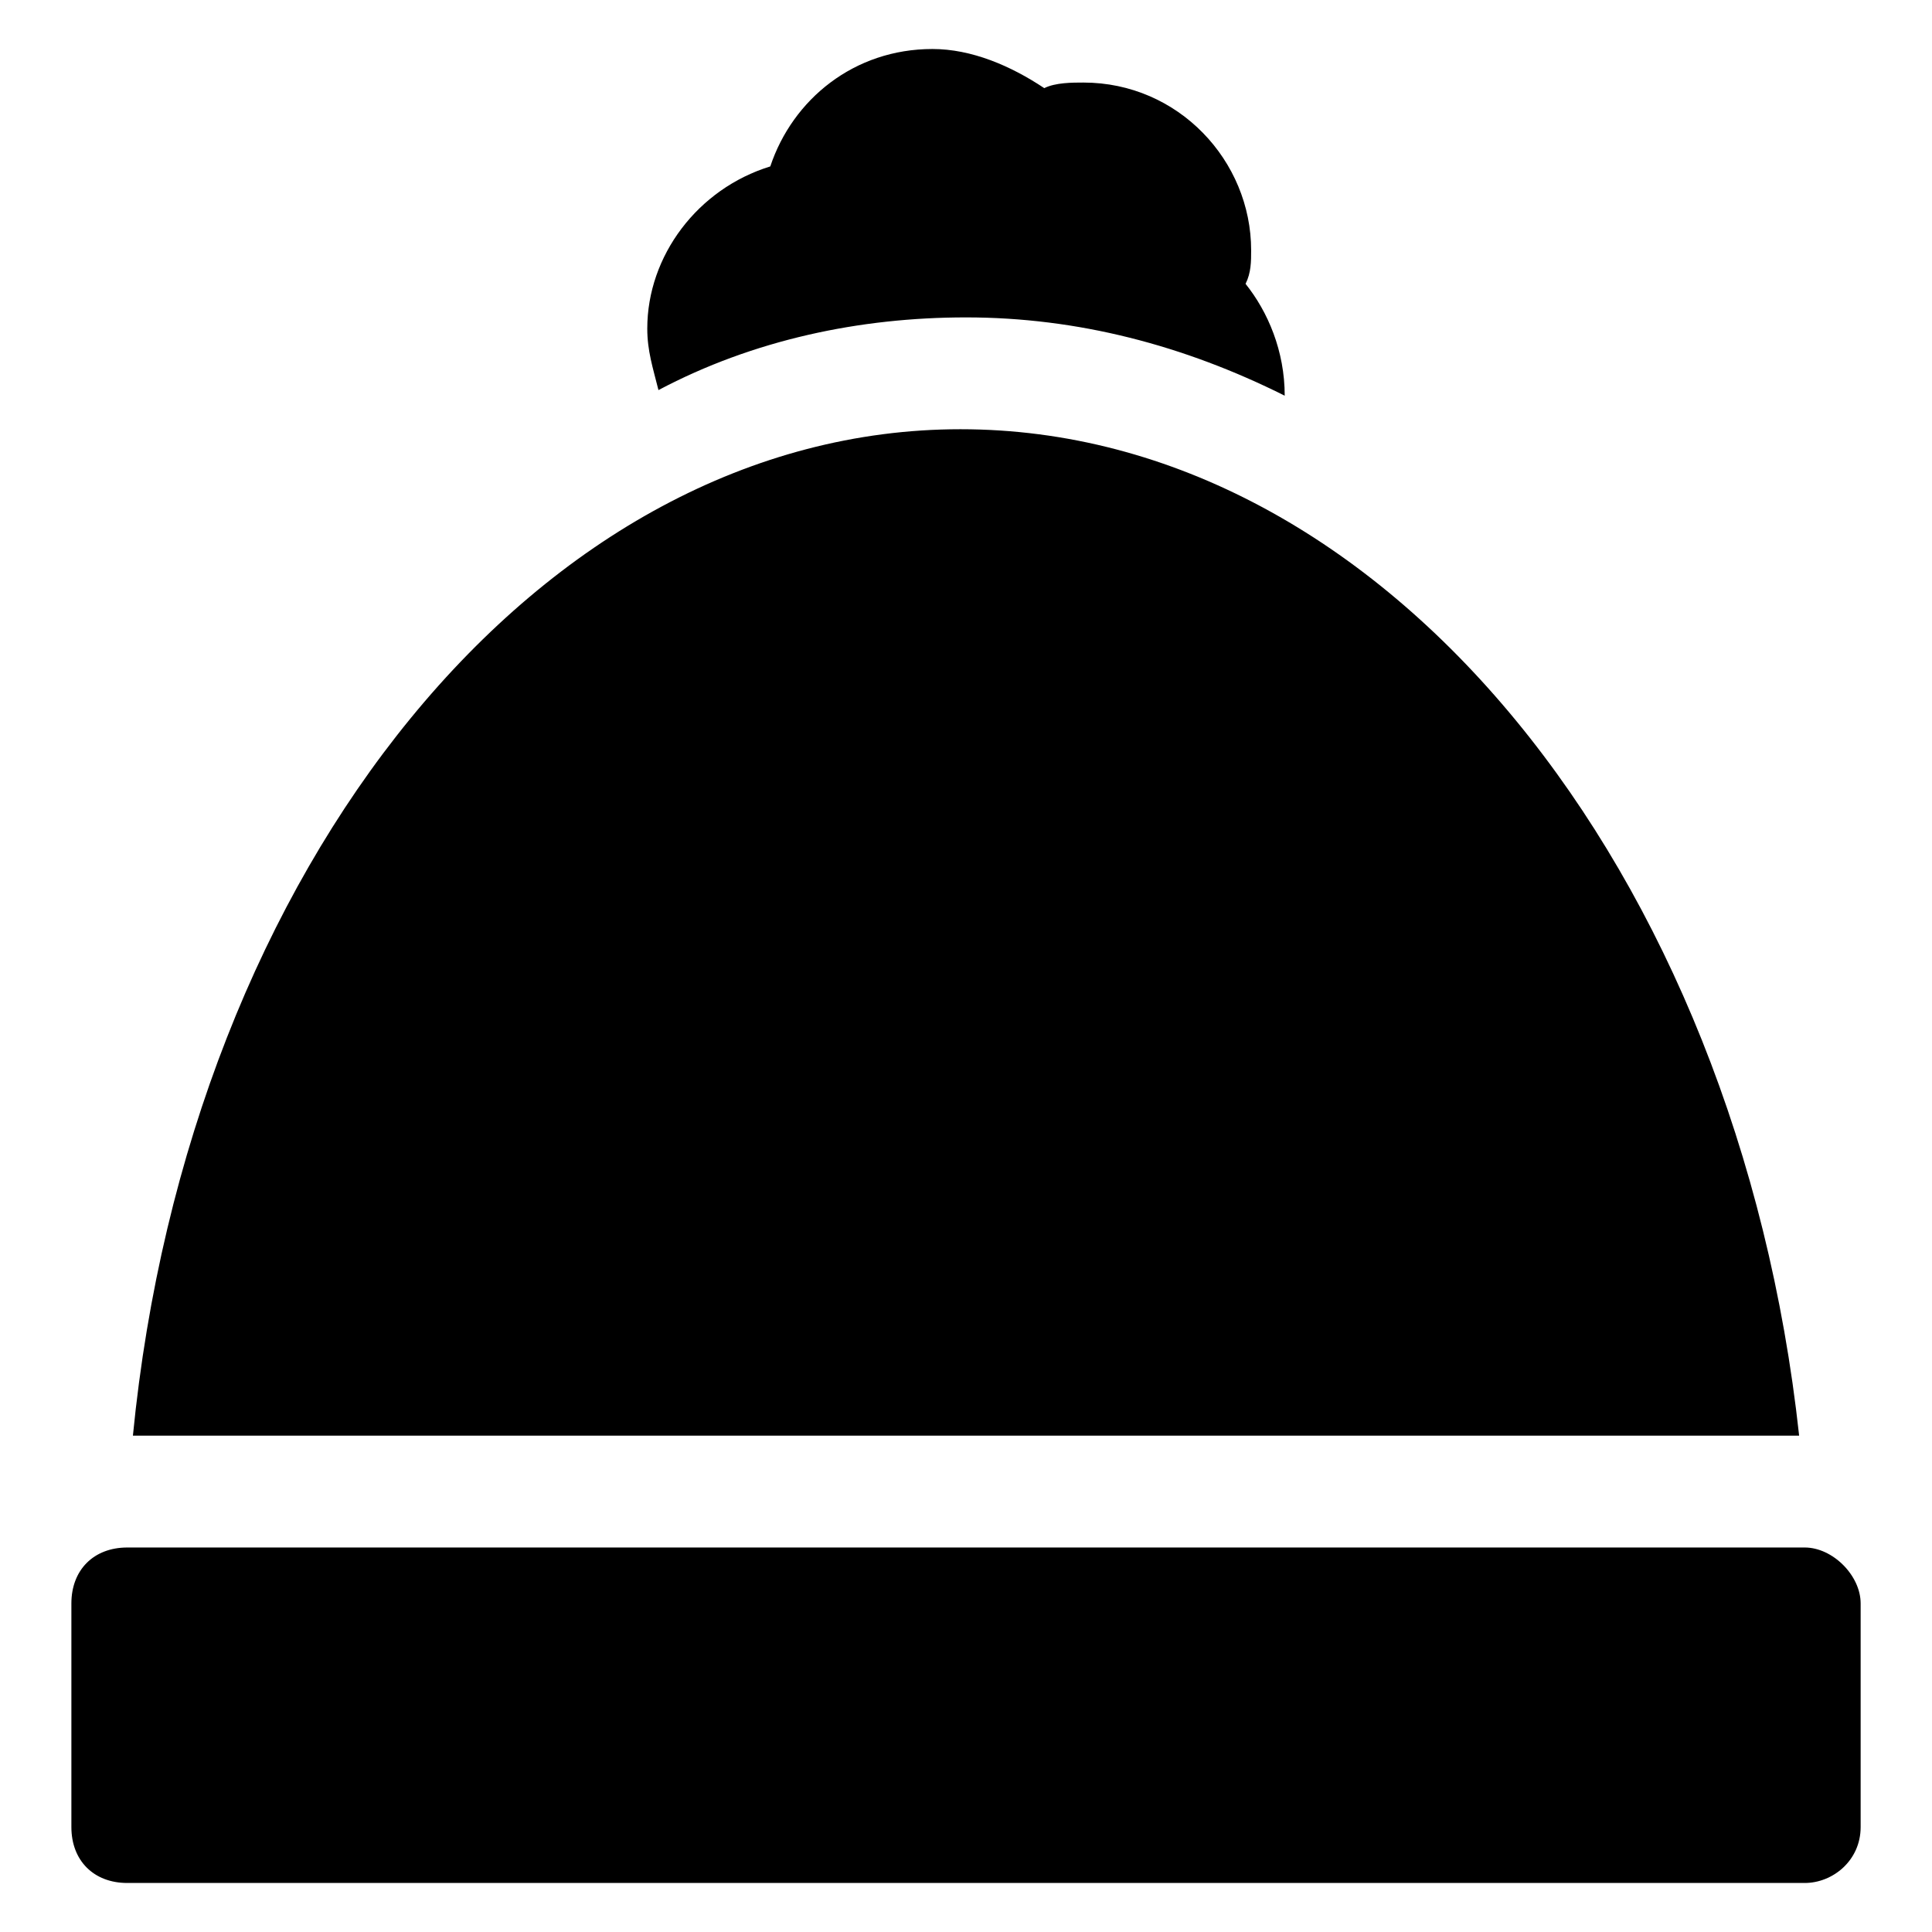
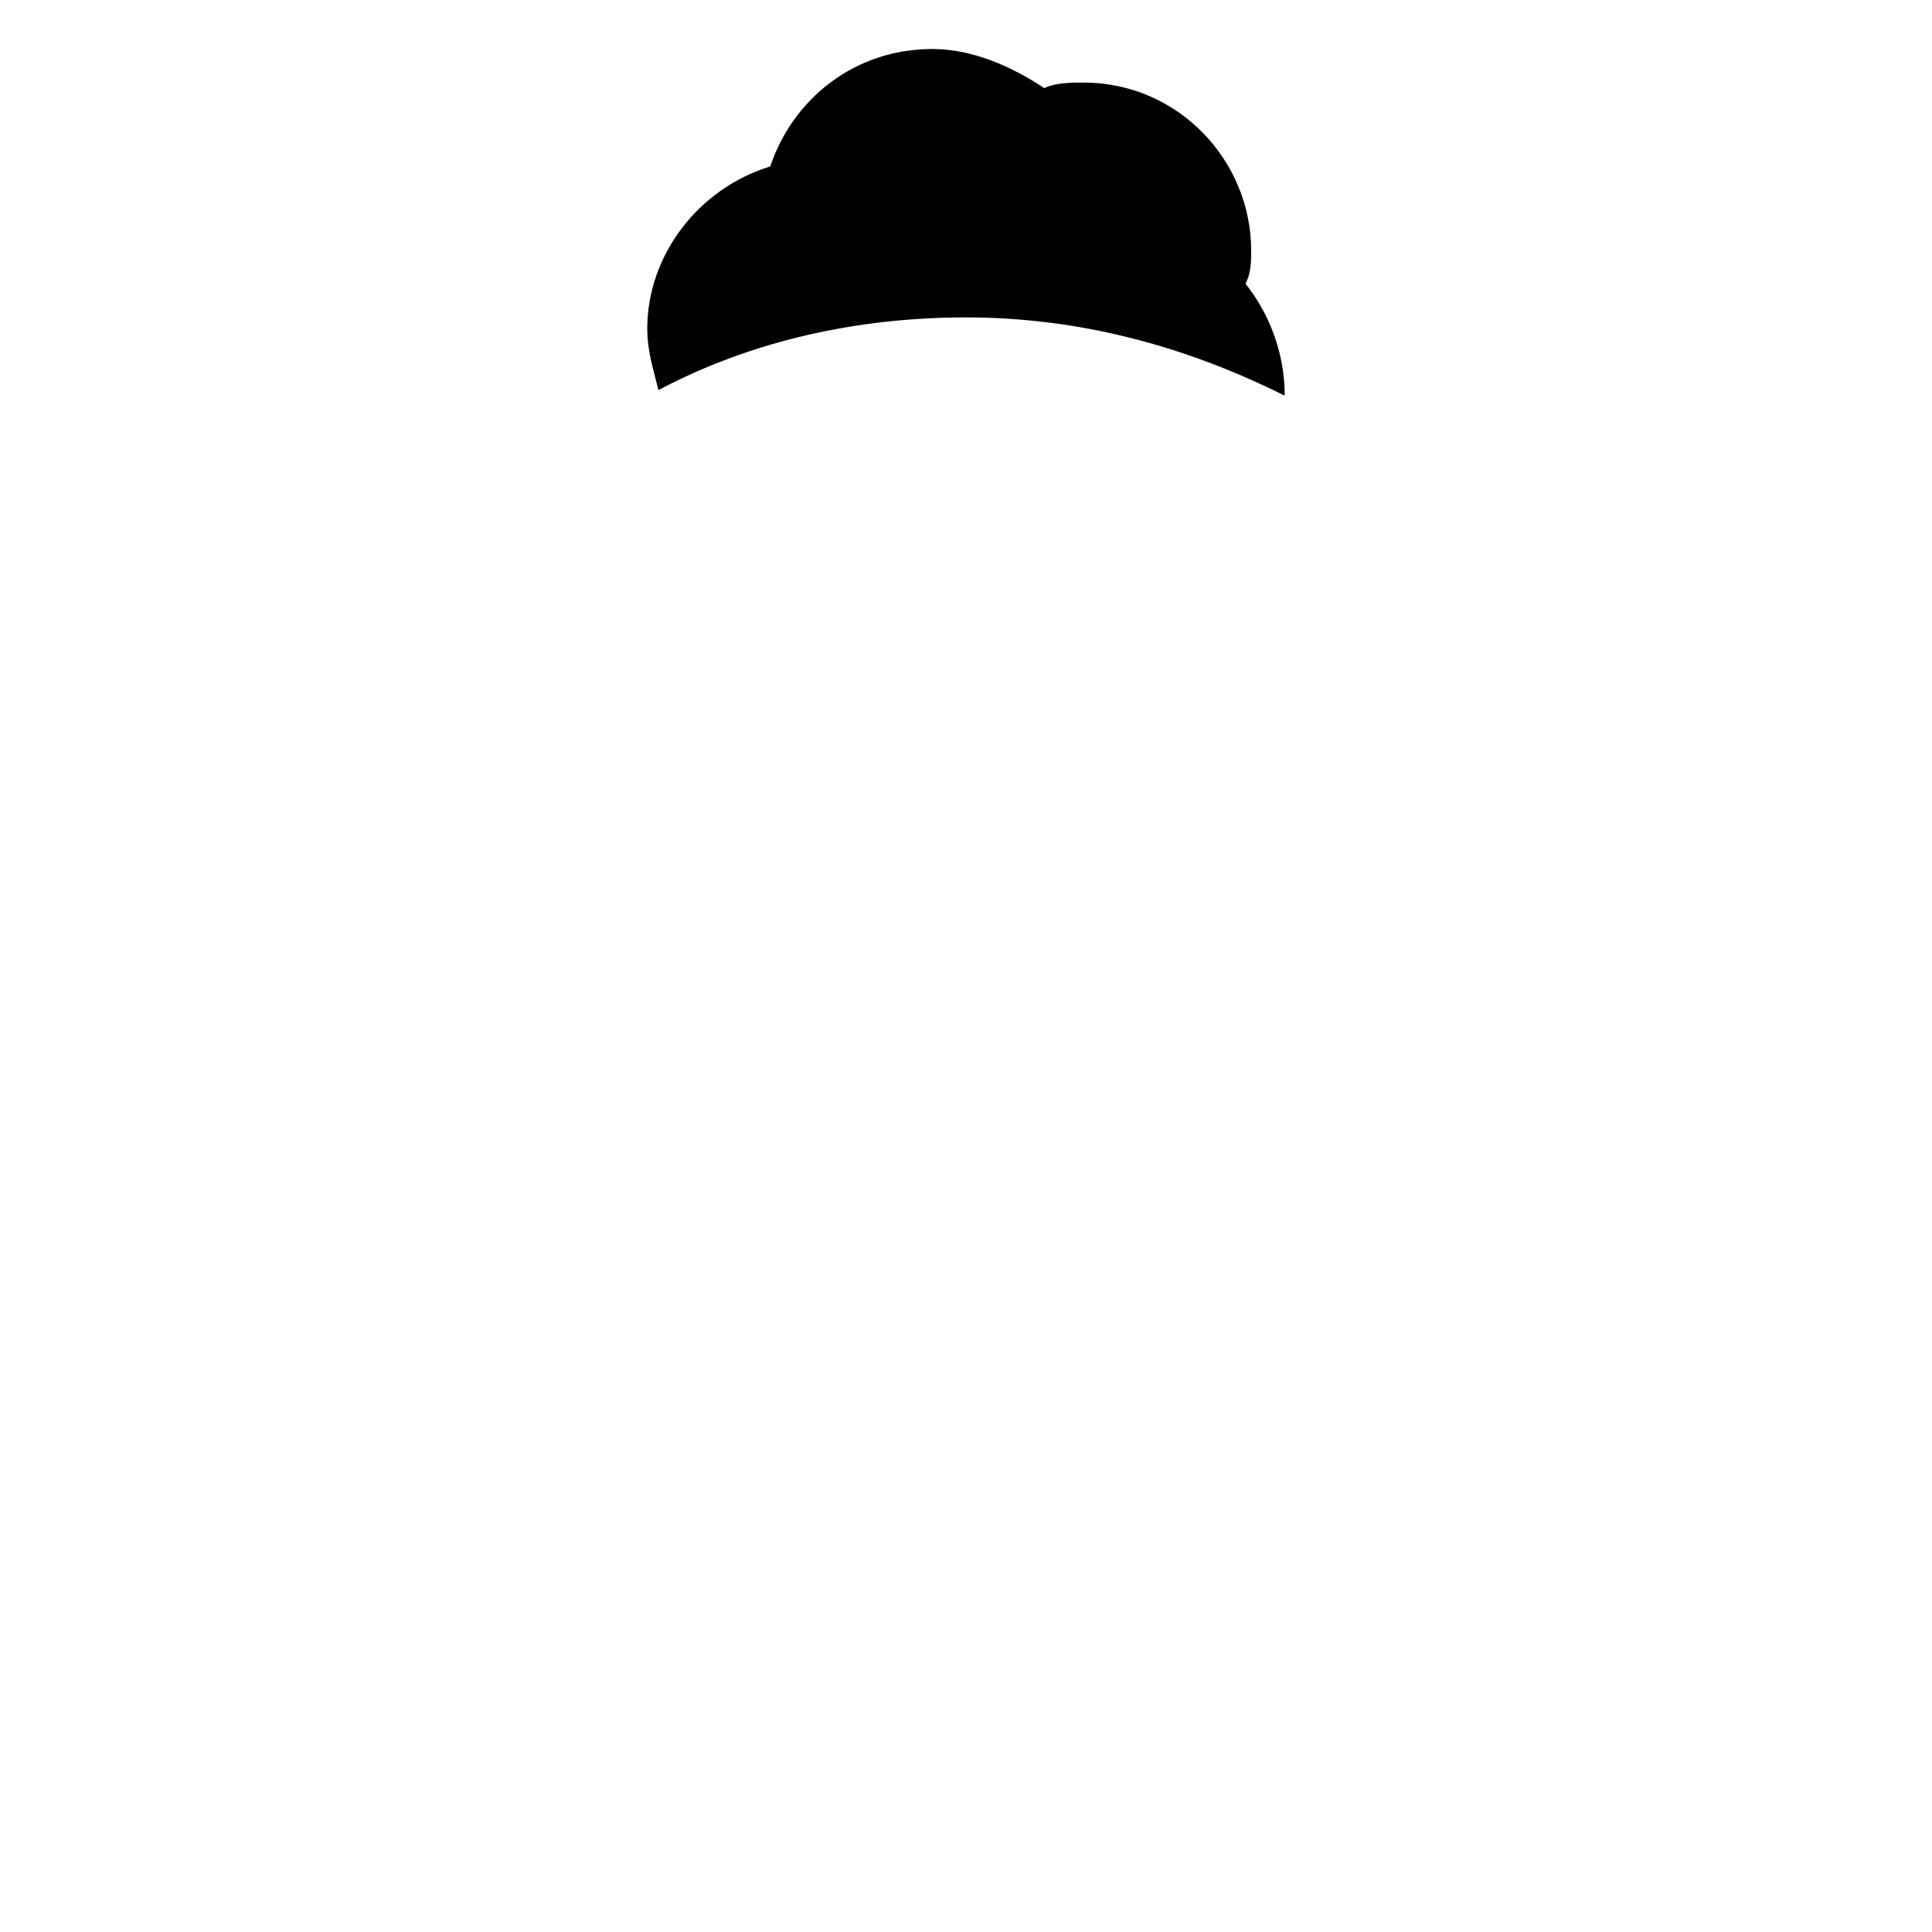
<svg xmlns="http://www.w3.org/2000/svg" fill="#000000" width="800px" height="800px" version="1.1" viewBox="144 144 512 512">
  <g>
-     <path d="m637.09 568.92v59.273c0 8.891-7.41 14.816-14.816 14.816h-444.54c-8.891 0-14.816-5.926-14.816-14.816v-59.273c0-8.891 5.926-14.816 14.816-14.816h444.54c7.406 0 14.816 7.41 14.816 14.816z" />
-     <path d="m620.79 524.47h-441.57c14.816-151.14 108.17-266.72 219.3-266.72 112.62 0 205.97 117.06 222.27 266.72z" />
    <path d="m484.46 248.86c-26.672-13.336-54.828-20.746-84.461-20.746-28.152 0-56.309 5.926-81.5 19.262-1.48-5.926-2.965-10.371-2.965-16.301 0-19.262 13.336-37.043 32.598-42.973 5.926-17.781 22.227-31.117 42.973-31.117 10.371 0 20.746 4.445 29.637 10.371 2.965-1.48 7.41-1.48 10.371-1.48 25.191 0 44.453 20.746 44.453 44.453 0 2.965 0 5.926-1.48 8.891 5.93 7.414 10.375 17.785 10.375 29.641z" />
  </g>
</svg>